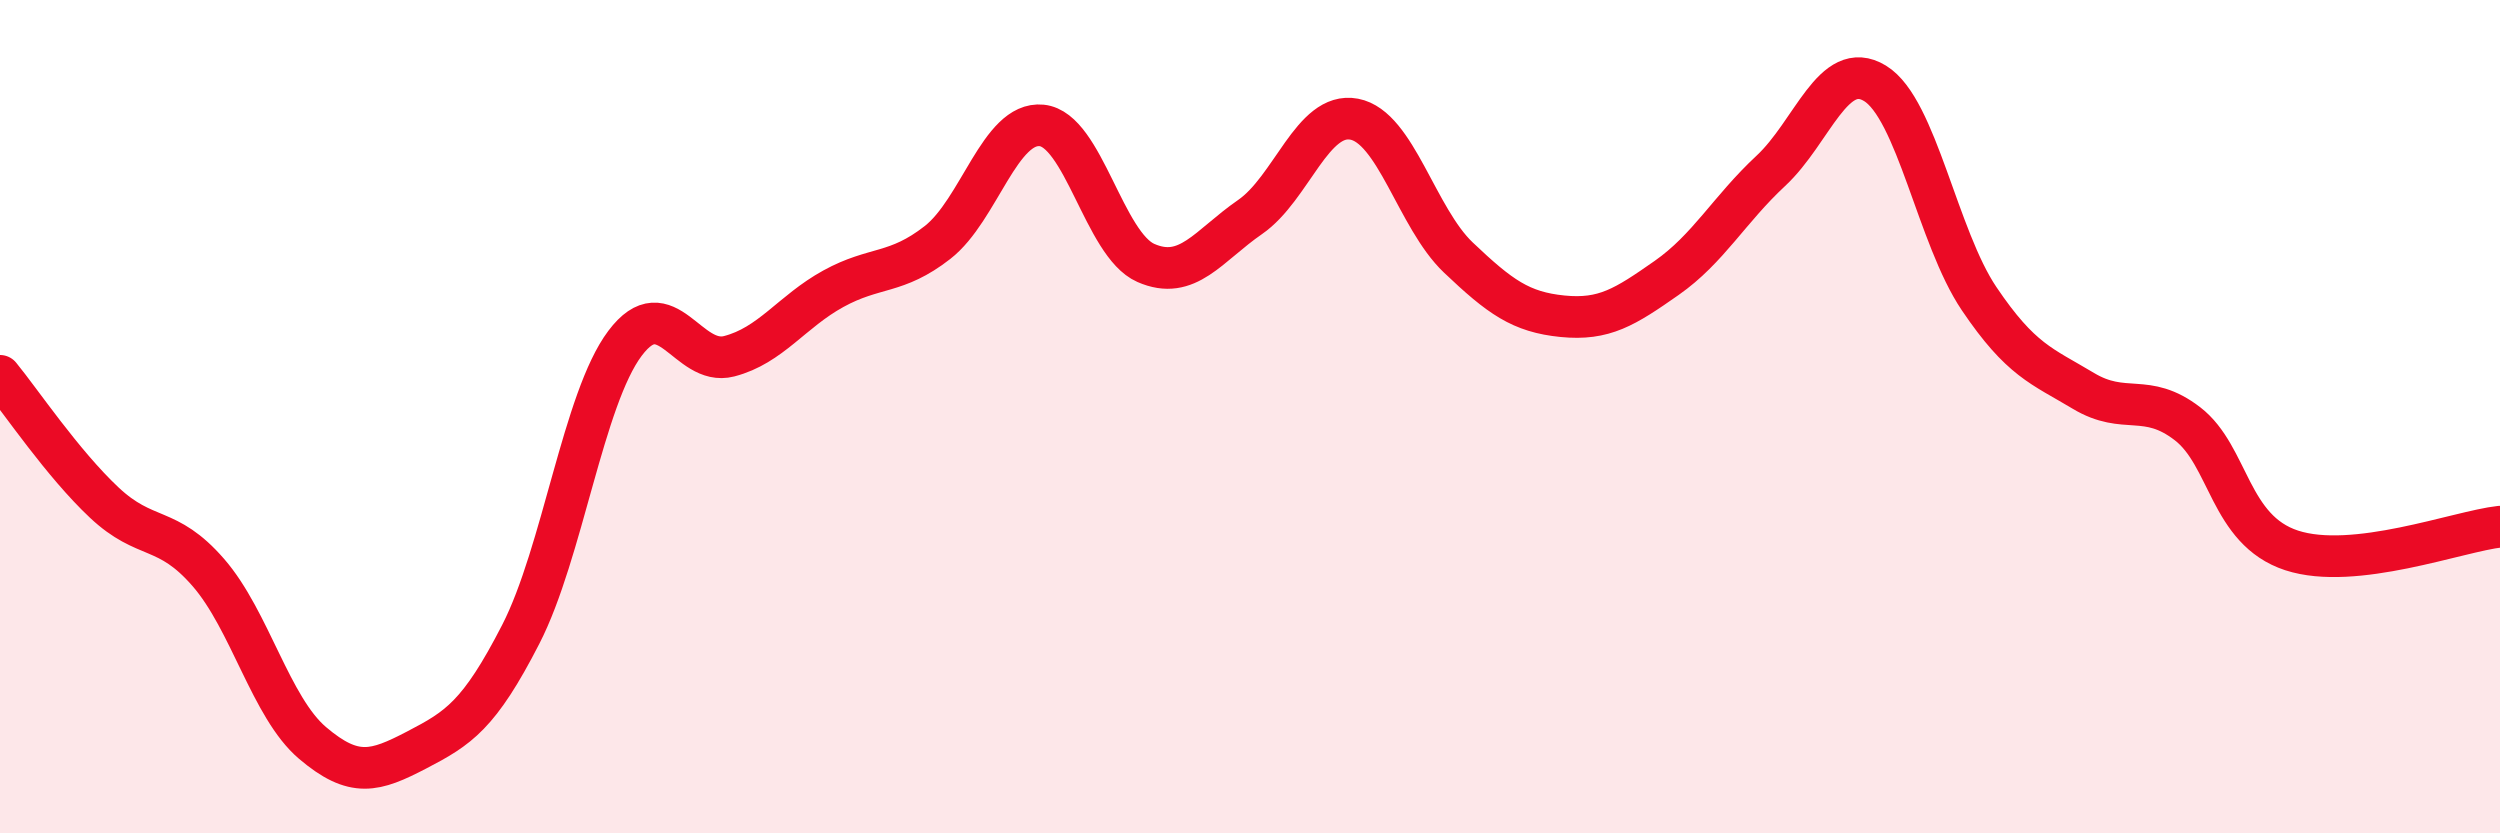
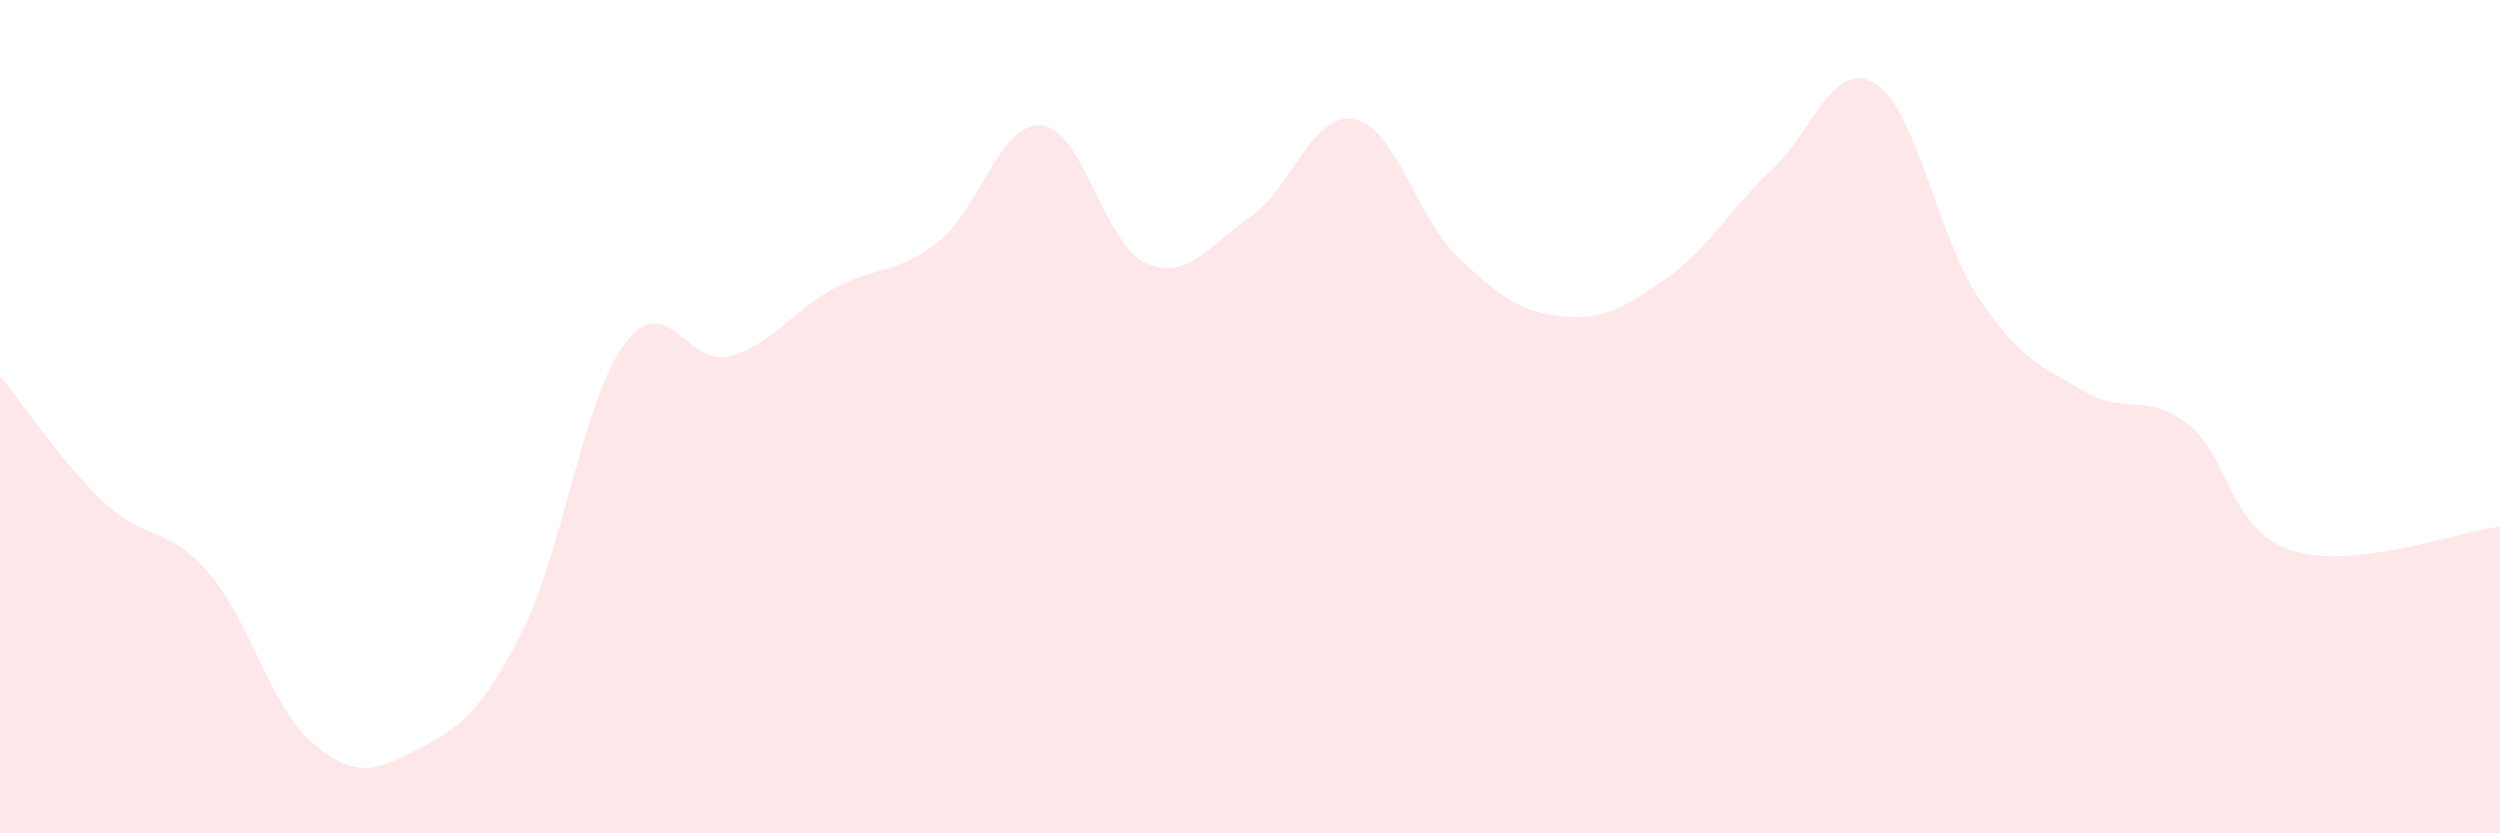
<svg xmlns="http://www.w3.org/2000/svg" width="60" height="20" viewBox="0 0 60 20">
  <path d="M 0,9.02 C 0.5,9.63 1.5,11.12 2.5,12.06 C 3.5,13 4,12.59 5,13.74 C 6,14.89 6.5,16.98 7.5,17.83 C 8.5,18.68 9,18.52 10,18 C 11,17.48 11.5,17.17 12.5,15.22 C 13.5,13.27 14,9.57 15,8.24 C 16,6.91 16.5,8.81 17.5,8.55 C 18.5,8.29 19,7.48 20,6.93 C 21,6.38 21.5,6.6 22.5,5.82 C 23.5,5.04 24,2.91 25,3.01 C 26,3.11 26.5,5.87 27.5,6.31 C 28.5,6.75 29,5.9 30,5.21 C 31,4.52 31.5,2.67 32.5,2.86 C 33.5,3.05 34,5.23 35,6.18 C 36,7.13 36.5,7.49 37.5,7.59 C 38.5,7.69 39,7.37 40,6.67 C 41,5.97 41.5,5.03 42.5,4.1 C 43.5,3.17 44,1.39 45,2 C 46,2.61 46.5,5.69 47.5,7.17 C 48.5,8.65 49,8.78 50,9.38 C 51,9.98 51.5,9.4 52.5,10.17 C 53.5,10.94 53.5,12.72 55,13.21 C 56.5,13.7 59,12.75 60,12.64L60 20L0 20Z" fill="#EB0A25" opacity="0.1" stroke-linecap="round" stroke-linejoin="round" />
-   <path d="M 0,9.02 C 0.5,9.63 1.5,11.12 2.5,12.06 C 3.5,13 4,12.59 5,13.74 C 6,14.89 6.5,16.98 7.5,17.83 C 8.5,18.68 9,18.52 10,18 C 11,17.48 11.5,17.17 12.5,15.22 C 13.5,13.27 14,9.57 15,8.24 C 16,6.91 16.5,8.81 17.5,8.55 C 18.5,8.29 19,7.48 20,6.93 C 21,6.38 21.5,6.6 22.5,5.82 C 23.5,5.04 24,2.91 25,3.01 C 26,3.11 26.5,5.87 27.5,6.31 C 28.5,6.75 29,5.9 30,5.21 C 31,4.52 31.5,2.67 32.5,2.86 C 33.5,3.05 34,5.23 35,6.18 C 36,7.13 36.5,7.49 37.5,7.59 C 38.5,7.69 39,7.37 40,6.67 C 41,5.97 41.5,5.03 42.5,4.1 C 43.5,3.17 44,1.39 45,2 C 46,2.61 46.5,5.69 47.5,7.17 C 48.5,8.65 49,8.78 50,9.38 C 51,9.98 51.5,9.4 52.5,10.17 C 53.5,10.94 53.5,12.72 55,13.21 C 56.5,13.7 59,12.75 60,12.64" stroke="#EB0A25" stroke-width="1" fill="none" stroke-linecap="round" stroke-linejoin="round" />
</svg>